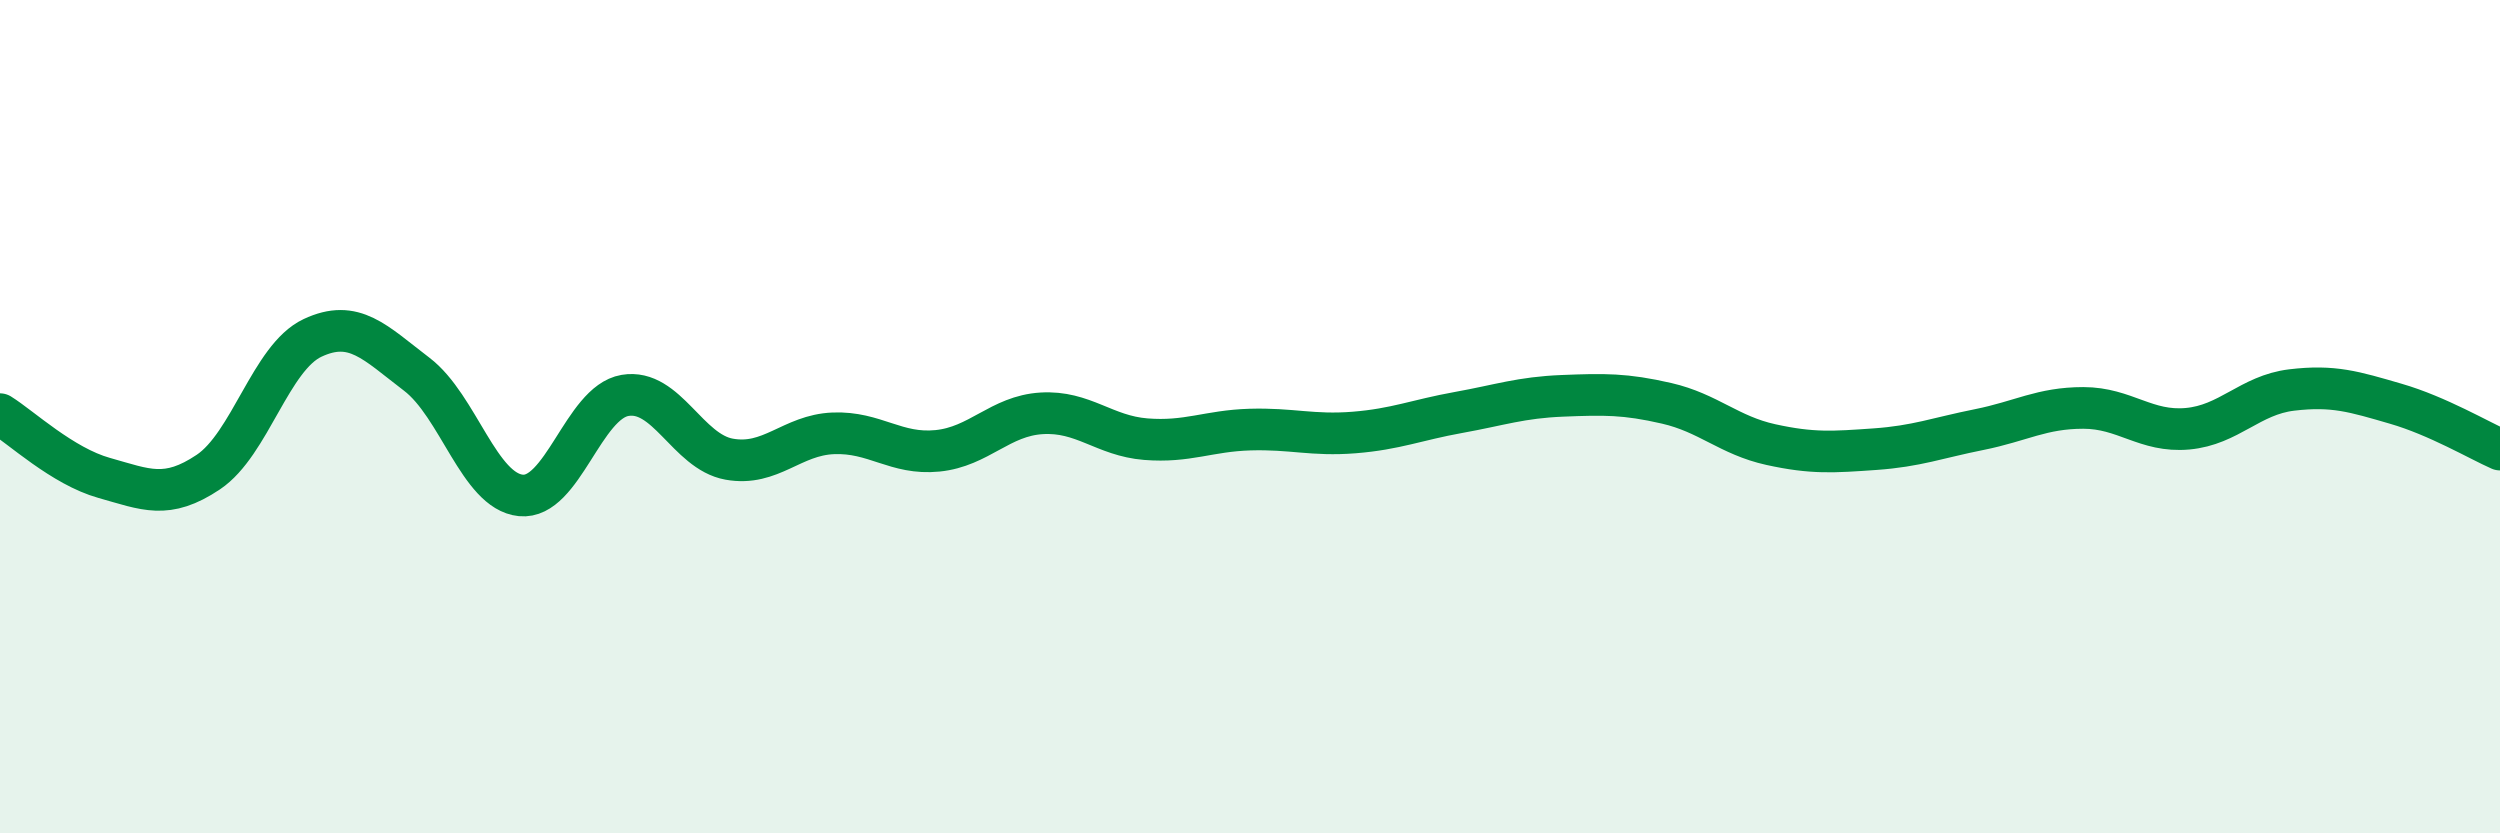
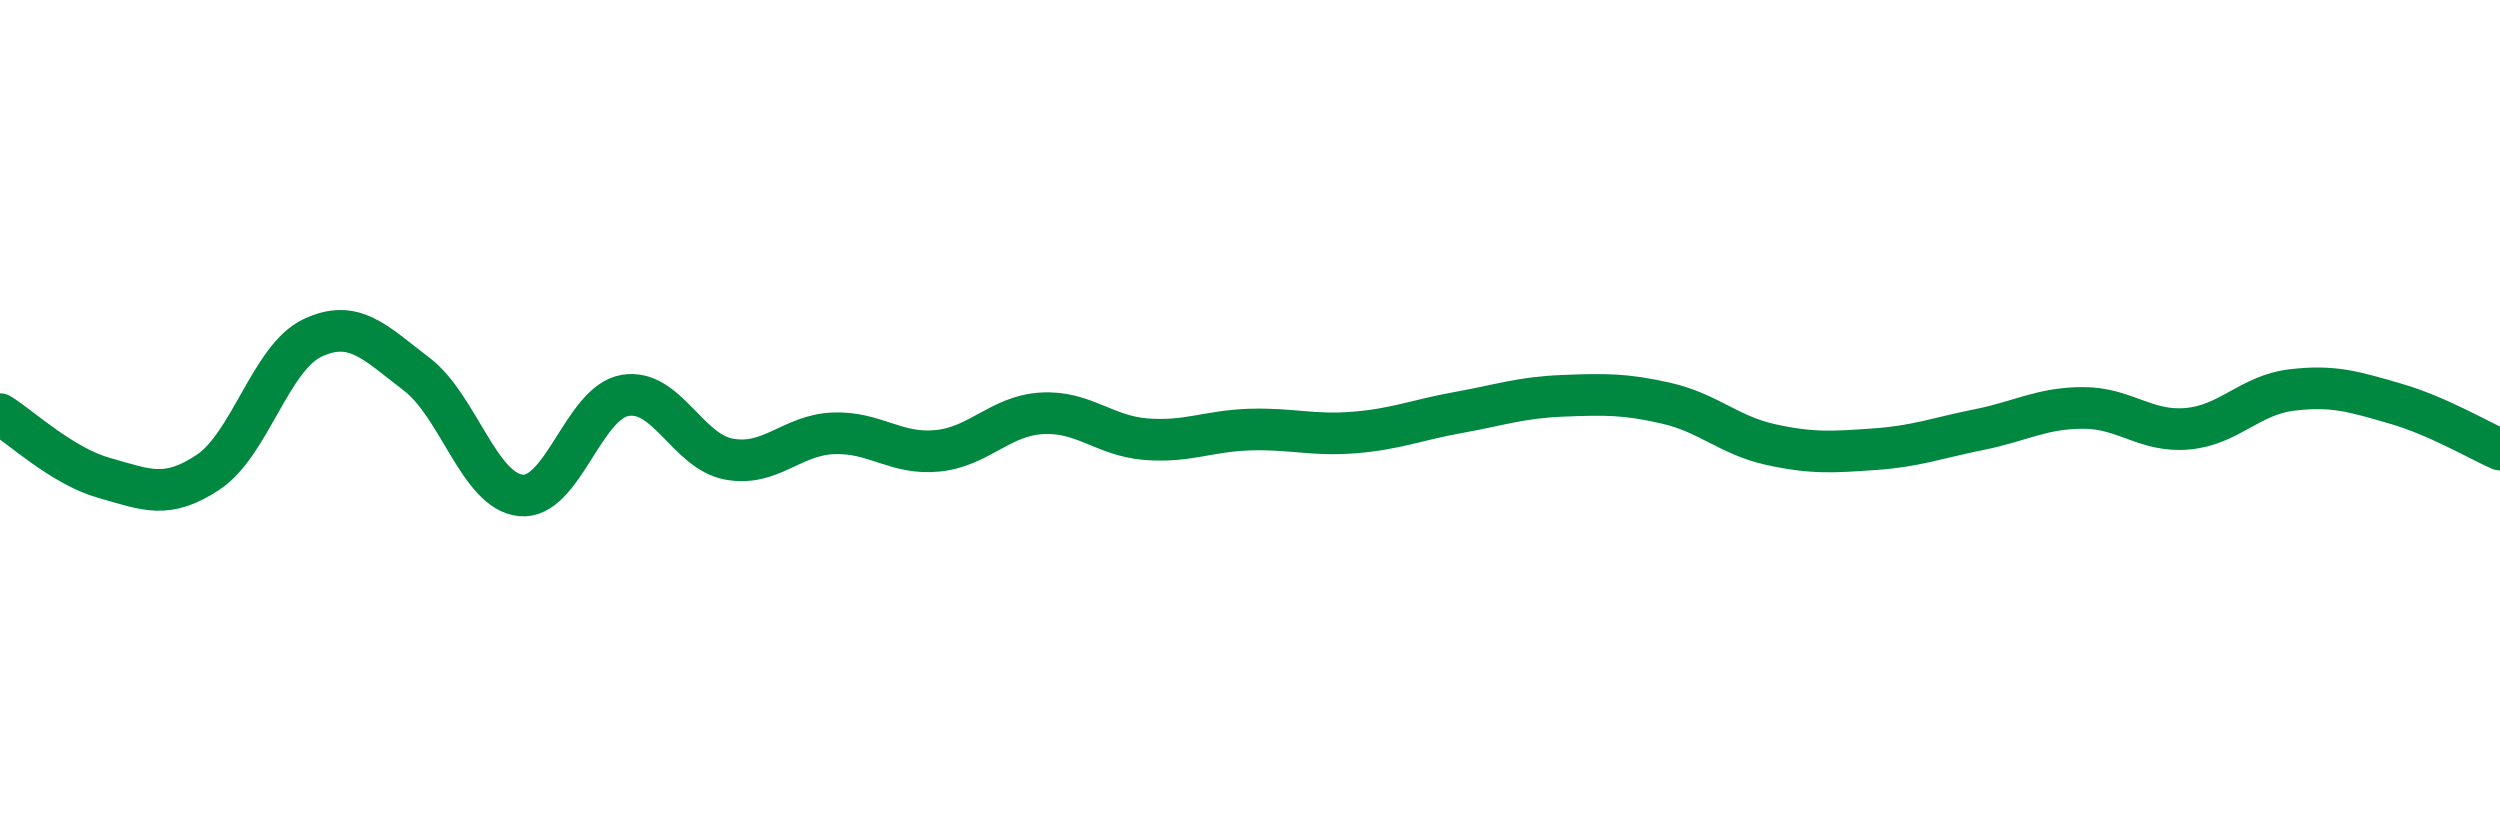
<svg xmlns="http://www.w3.org/2000/svg" width="60" height="20" viewBox="0 0 60 20">
-   <path d="M 0,9.94 C 0.5,10.25 1.5,11.19 2.5,11.47 C 3.5,11.75 4,12 5,11.33 C 6,10.66 6.5,8.58 7.5,8.11 C 8.5,7.64 9,8.22 10,8.98 C 11,9.74 11.5,11.79 12.5,11.89 C 13.5,11.99 14,9.66 15,9.49 C 16,9.32 16.5,10.84 17.5,11.02 C 18.5,11.2 19,10.44 20,10.4 C 21,10.36 21.5,10.92 22.5,10.82 C 23.5,10.72 24,9.98 25,9.92 C 26,9.86 26.5,10.46 27.5,10.54 C 28.5,10.62 29,10.34 30,10.31 C 31,10.28 31.5,10.46 32.5,10.38 C 33.5,10.3 34,10.08 35,9.9 C 36,9.72 36.5,9.54 37.5,9.5 C 38.5,9.46 39,9.45 40,9.68 C 41,9.91 41.5,10.45 42.5,10.67 C 43.5,10.89 44,10.85 45,10.78 C 46,10.71 46.5,10.51 47.5,10.31 C 48.5,10.11 49,9.79 50,9.79 C 51,9.79 51.5,10.38 52.5,10.29 C 53.5,10.2 54,9.48 55,9.36 C 56,9.24 56.5,9.4 57.5,9.69 C 58.5,9.98 59.5,10.57 60,10.79L60 20L0 20Z" fill="#008740" opacity="0.1" stroke-linecap="round" stroke-linejoin="round" />
  <path d="M 0,9.94 C 0.5,10.25 1.5,11.19 2.5,11.47 C 3.5,11.75 4,12 5,11.33 C 6,10.66 6.5,8.58 7.5,8.11 C 8.5,7.64 9,8.22 10,8.98 C 11,9.74 11.5,11.79 12.5,11.89 C 13.5,11.99 14,9.66 15,9.49 C 16,9.32 16.5,10.84 17.5,11.02 C 18.5,11.2 19,10.44 20,10.4 C 21,10.36 21.5,10.92 22.5,10.82 C 23.5,10.72 24,9.98 25,9.92 C 26,9.86 26.5,10.46 27.5,10.54 C 28.5,10.62 29,10.34 30,10.31 C 31,10.28 31.5,10.46 32.5,10.38 C 33.5,10.3 34,10.08 35,9.9 C 36,9.72 36.5,9.54 37.5,9.5 C 38.5,9.46 39,9.45 40,9.68 C 41,9.91 41.5,10.45 42.5,10.67 C 43.5,10.89 44,10.85 45,10.78 C 46,10.71 46.5,10.51 47.5,10.31 C 48.5,10.11 49,9.79 50,9.79 C 51,9.79 51.5,10.38 52.5,10.29 C 53.5,10.2 54,9.48 55,9.36 C 56,9.24 56.5,9.4 57.5,9.69 C 58.5,9.98 59.5,10.57 60,10.79" stroke="#008740" stroke-width="1" fill="none" stroke-linecap="round" stroke-linejoin="round" />
</svg>